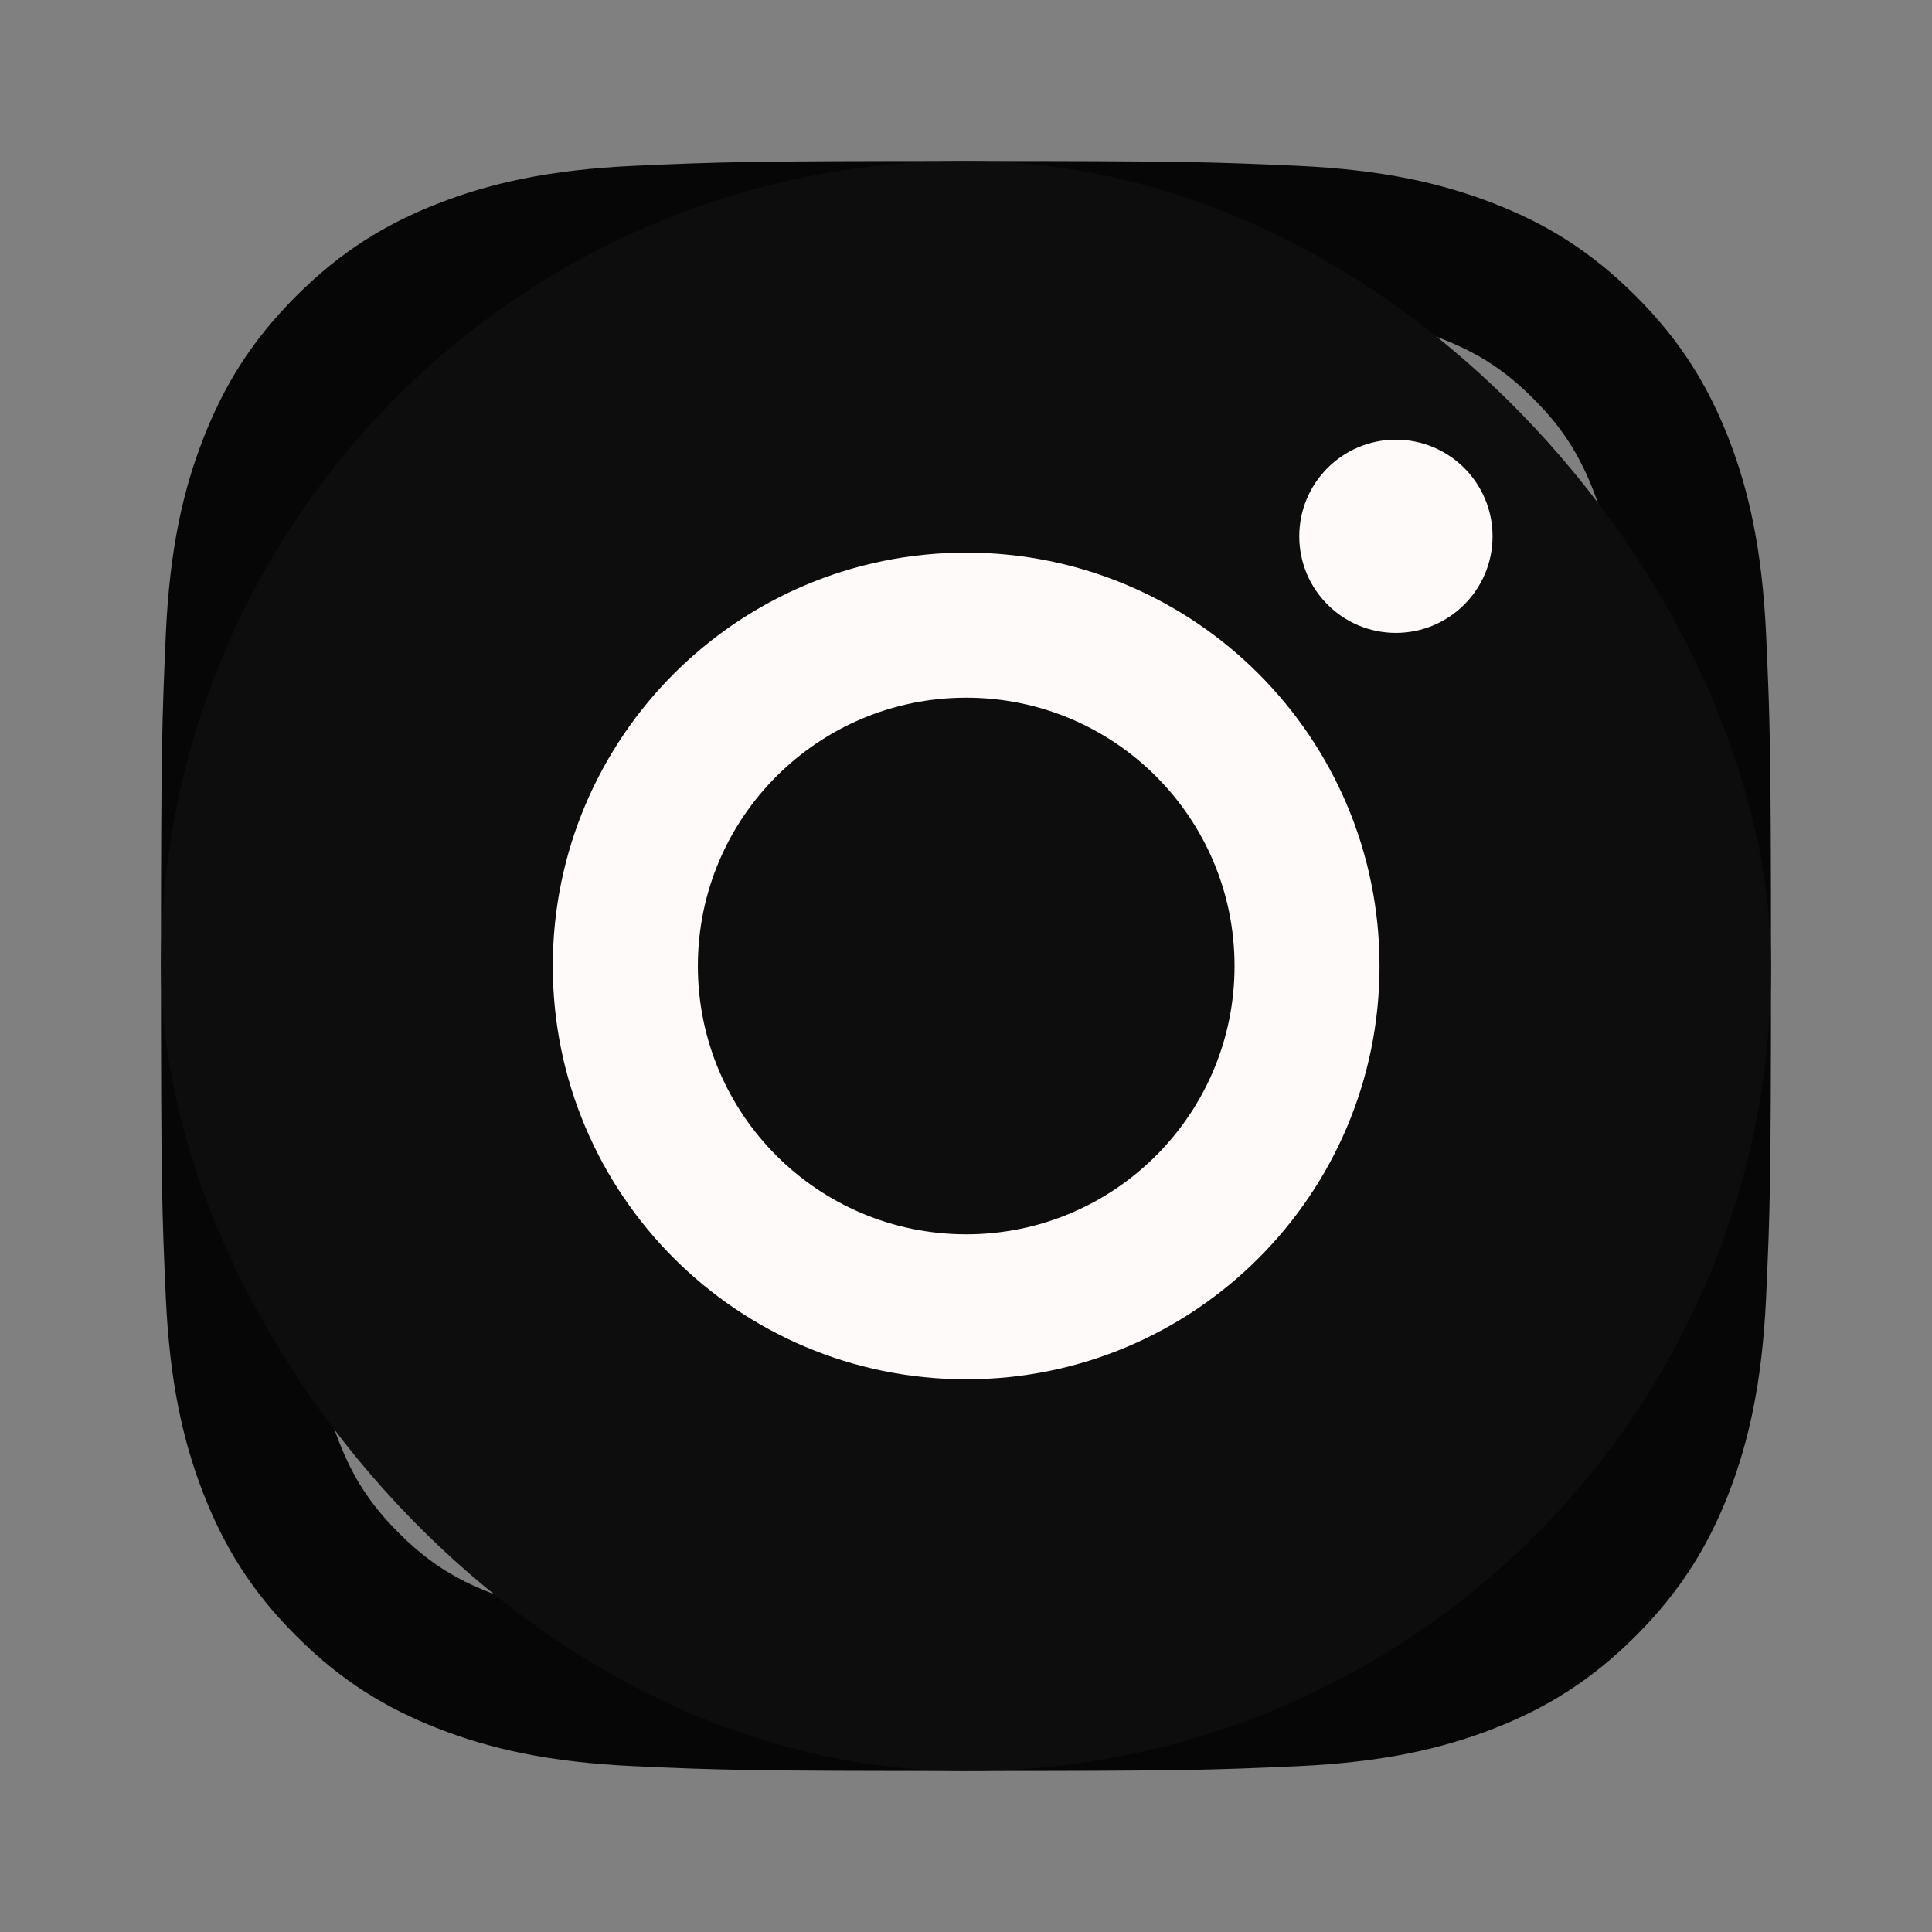
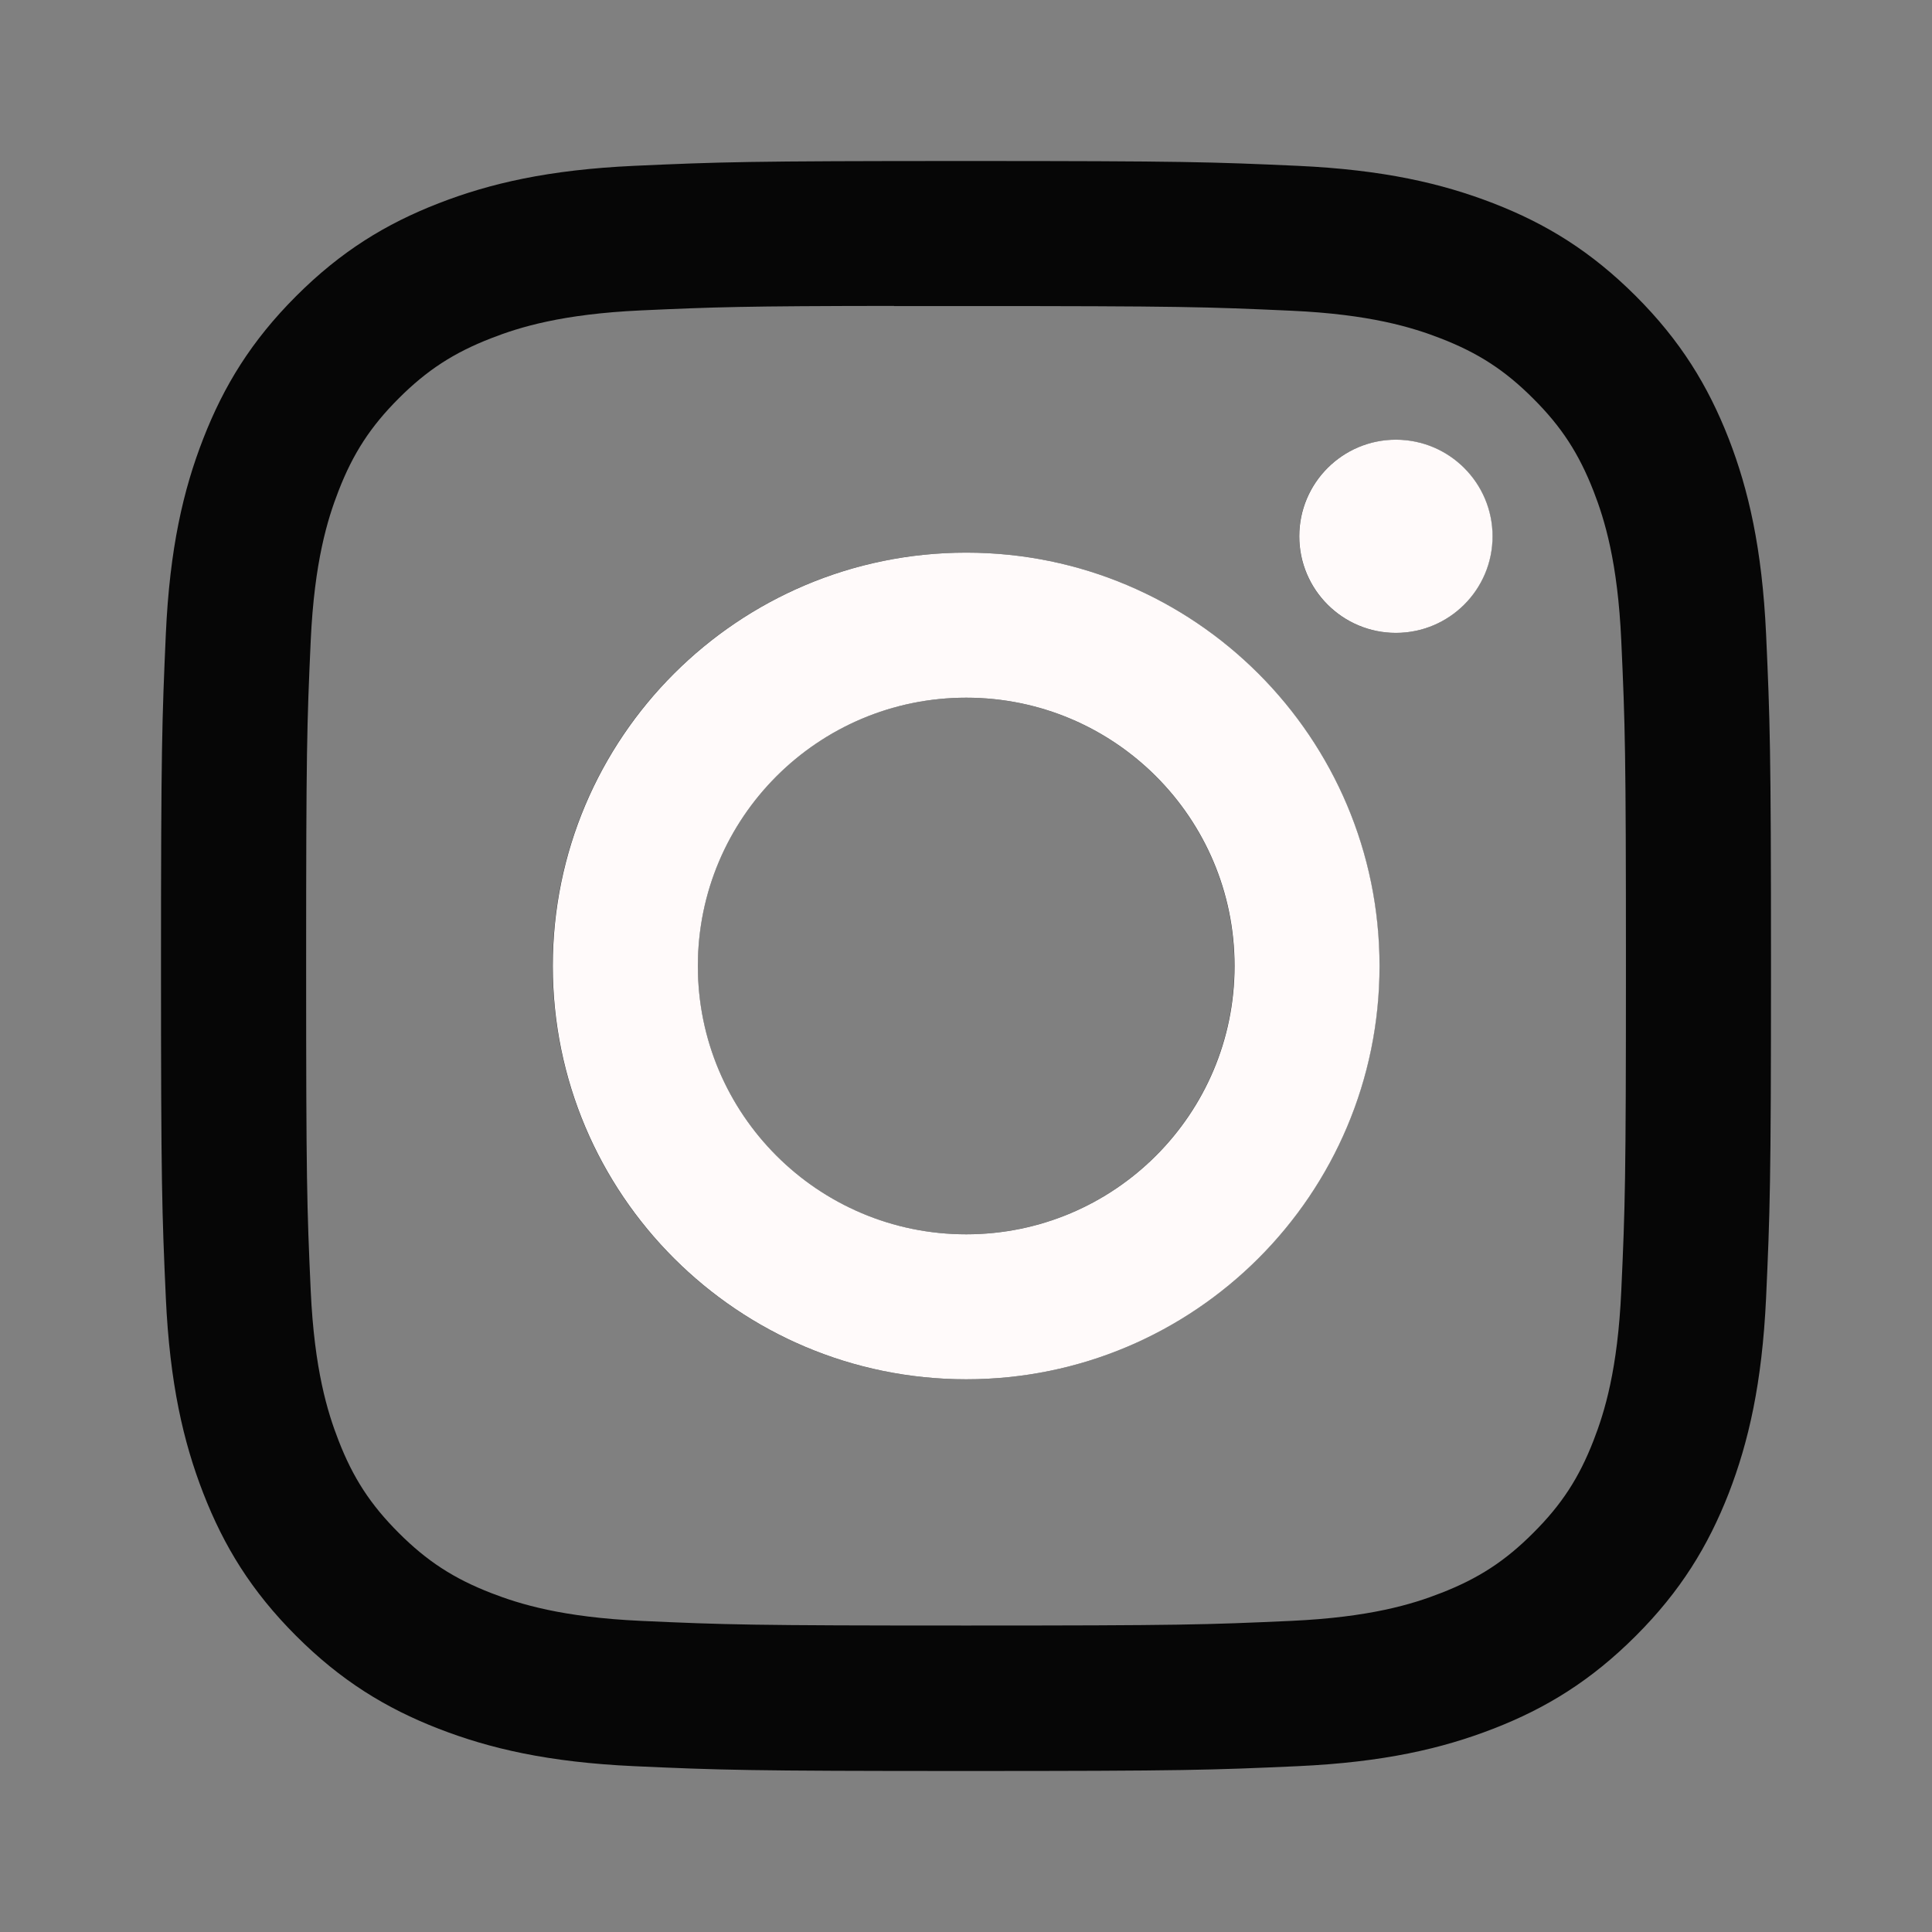
<svg xmlns="http://www.w3.org/2000/svg" width="24" height="24" viewBox="0 0 24 24" fill="none">
  <rect x="0" y="0" width="24" height="24" fill="#808080" stroke="none" />
  <path d="M12.001 2C9.285 2 8.944 2.012 7.878 2.06C6.813 2.109 6.086 2.278 5.45 2.525C4.793 2.78 4.235 3.122 3.679 3.678C3.123 4.234 2.781 4.792 2.525 5.449C2.277 6.085 2.108 6.812 2.06 7.876C2.013 8.943 2 9.284 2 12C2 14.716 2.012 15.056 2.06 16.122C2.109 17.187 2.278 17.913 2.525 18.549C2.781 19.207 3.122 19.765 3.678 20.321C4.234 20.877 4.792 21.22 5.449 21.475C6.085 21.722 6.812 21.891 7.877 21.94C8.943 21.988 9.284 22 12 22C14.716 22 15.055 21.988 16.122 21.94C17.187 21.891 17.914 21.722 18.55 21.475C19.208 21.22 19.765 20.877 20.321 20.321C20.877 19.765 21.218 19.207 21.475 18.55C21.721 17.913 21.889 17.187 21.939 16.122C21.987 15.056 22 14.716 22 12C22 9.284 21.987 8.943 21.939 7.877C21.889 6.812 21.721 6.085 21.475 5.45C21.218 4.792 20.877 4.234 20.321 3.678C19.764 3.122 19.208 2.78 18.55 2.525C17.912 2.278 17.185 2.109 16.121 2.06C15.054 2.012 14.714 2 11.998 2H12.001ZM11.104 3.802C11.37 3.802 11.667 3.802 12.001 3.802C14.671 3.802 14.987 3.812 16.042 3.86C17.017 3.904 17.546 4.067 17.898 4.204C18.365 4.385 18.698 4.602 19.047 4.952C19.398 5.302 19.614 5.635 19.796 6.102C19.933 6.454 20.096 6.983 20.14 7.958C20.188 9.012 20.198 9.329 20.198 11.998C20.198 14.666 20.188 14.983 20.14 16.037C20.096 17.012 19.933 17.541 19.796 17.893C19.615 18.36 19.398 18.692 19.047 19.042C18.698 19.392 18.365 19.609 17.898 19.79C17.546 19.928 17.017 20.09 16.042 20.135C14.988 20.183 14.671 20.193 12.001 20.193C9.331 20.193 9.014 20.183 7.96 20.135C6.985 20.09 6.456 19.927 6.103 19.79C5.636 19.609 5.303 19.392 4.953 19.042C4.603 18.692 4.386 18.36 4.205 17.893C4.068 17.541 3.905 17.012 3.86 16.037C3.812 14.982 3.803 14.666 3.803 11.995C3.803 9.325 3.812 9.01 3.86 7.956C3.905 6.981 4.068 6.451 4.205 6.099C4.386 5.632 4.603 5.299 4.953 4.949C5.303 4.599 5.636 4.382 6.103 4.201C6.456 4.063 6.985 3.901 7.96 3.856C8.883 3.814 9.24 3.802 11.104 3.8V3.802ZM17.339 5.463C16.676 5.463 16.139 5.999 16.139 6.662C16.139 7.325 16.676 7.862 17.339 7.862C18.001 7.862 18.539 7.325 18.539 6.662C18.539 6 18.001 5.463 17.339 5.463ZM12.001 6.865C9.165 6.865 6.865 9.164 6.865 12C6.865 14.836 9.165 17.134 12.001 17.134C14.837 17.134 17.135 14.836 17.135 12C17.135 9.164 14.837 6.865 12.001 6.865ZM12.001 8.667C13.842 8.667 15.334 10.159 15.334 12C15.334 13.841 13.842 15.333 12.001 15.333C10.16 15.333 8.668 13.841 8.668 12C8.668 10.159 10.16 8.667 12.001 8.667Z" fill="black" fill-opacity="0.95" />
-   <rect x="2" y="2" width="20" height="20" rx="10" fill="#0D0D0D" />
  <path d="M17.34 5.462C16.678 5.462 16.14 5.999 16.14 6.662C16.14 7.325 16.678 7.862 17.34 7.862C18.003 7.862 18.541 7.325 18.541 6.662C18.541 6 18.003 5.462 17.34 5.462ZM12.003 6.865C9.167 6.865 6.867 9.164 6.867 12C6.867 14.836 9.167 17.134 12.003 17.134C14.839 17.134 17.137 14.836 17.137 12C17.137 9.164 14.839 6.865 12.003 6.865ZM12.003 8.667C13.843 8.667 15.336 10.159 15.336 12C15.336 13.841 13.843 15.333 12.003 15.333C10.162 15.333 8.669 13.841 8.669 12C8.669 10.159 10.162 8.667 12.003 8.667Z" fill="#FFFAFA" />
</svg>